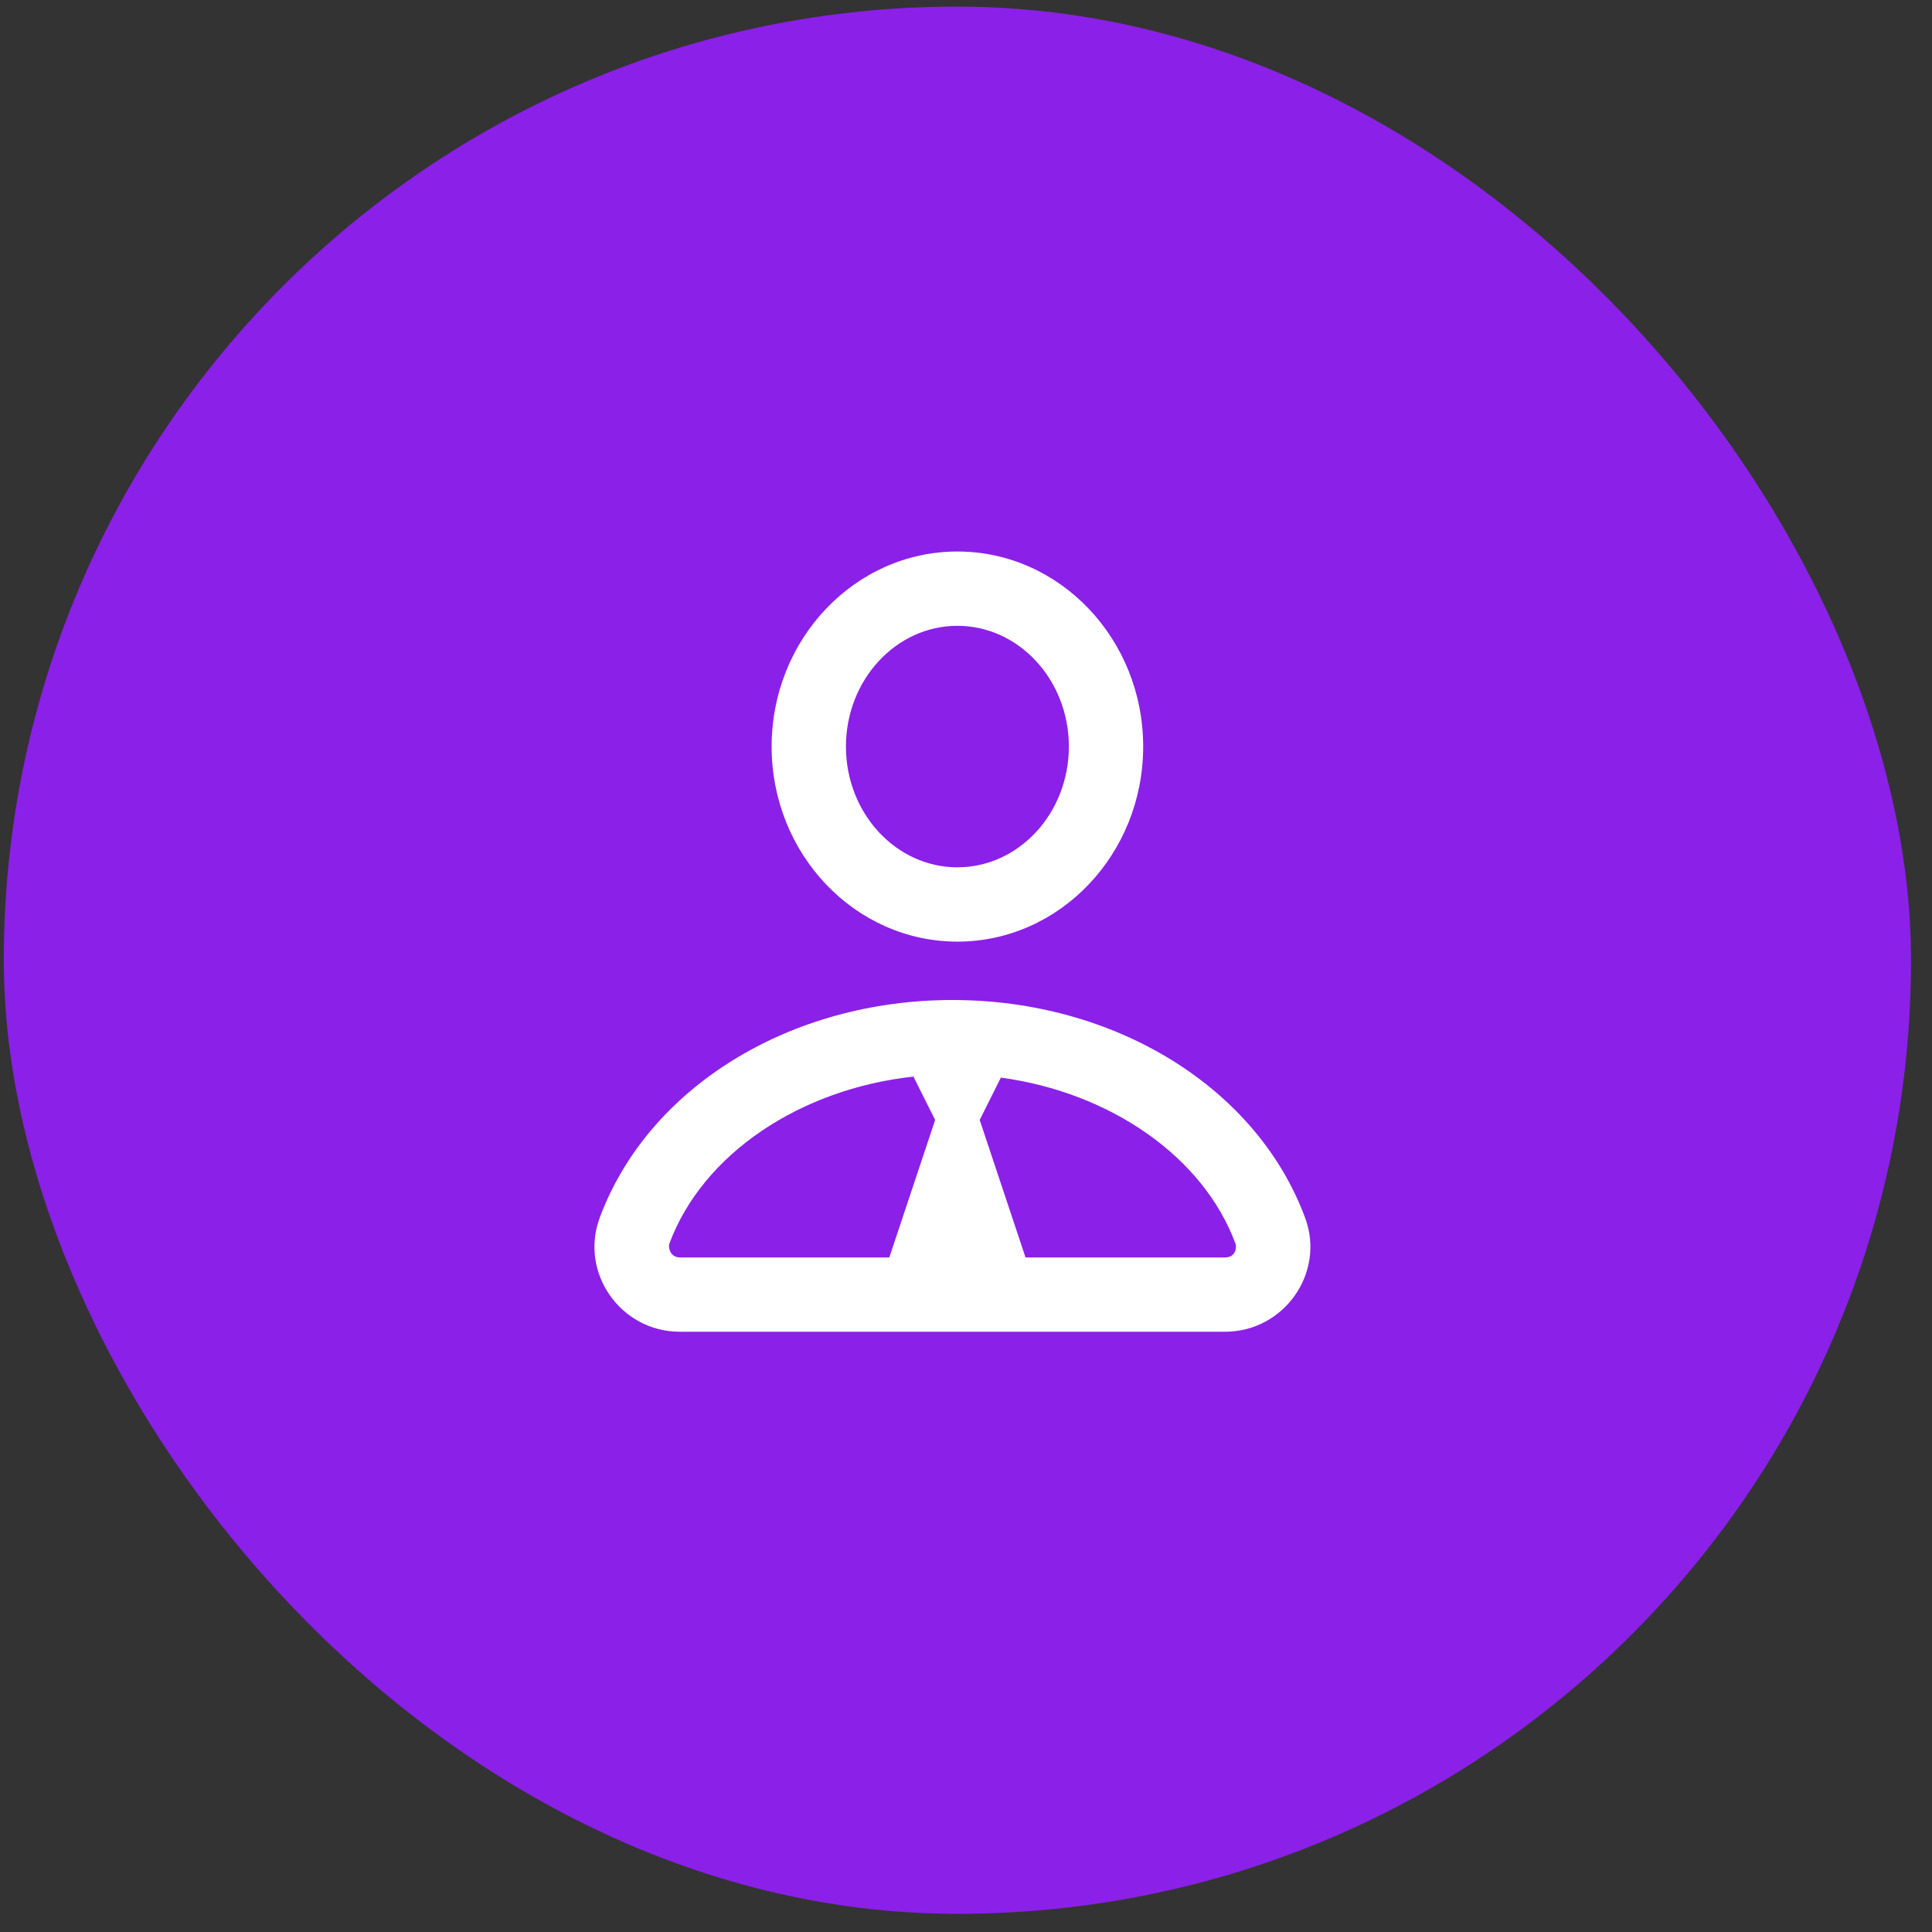
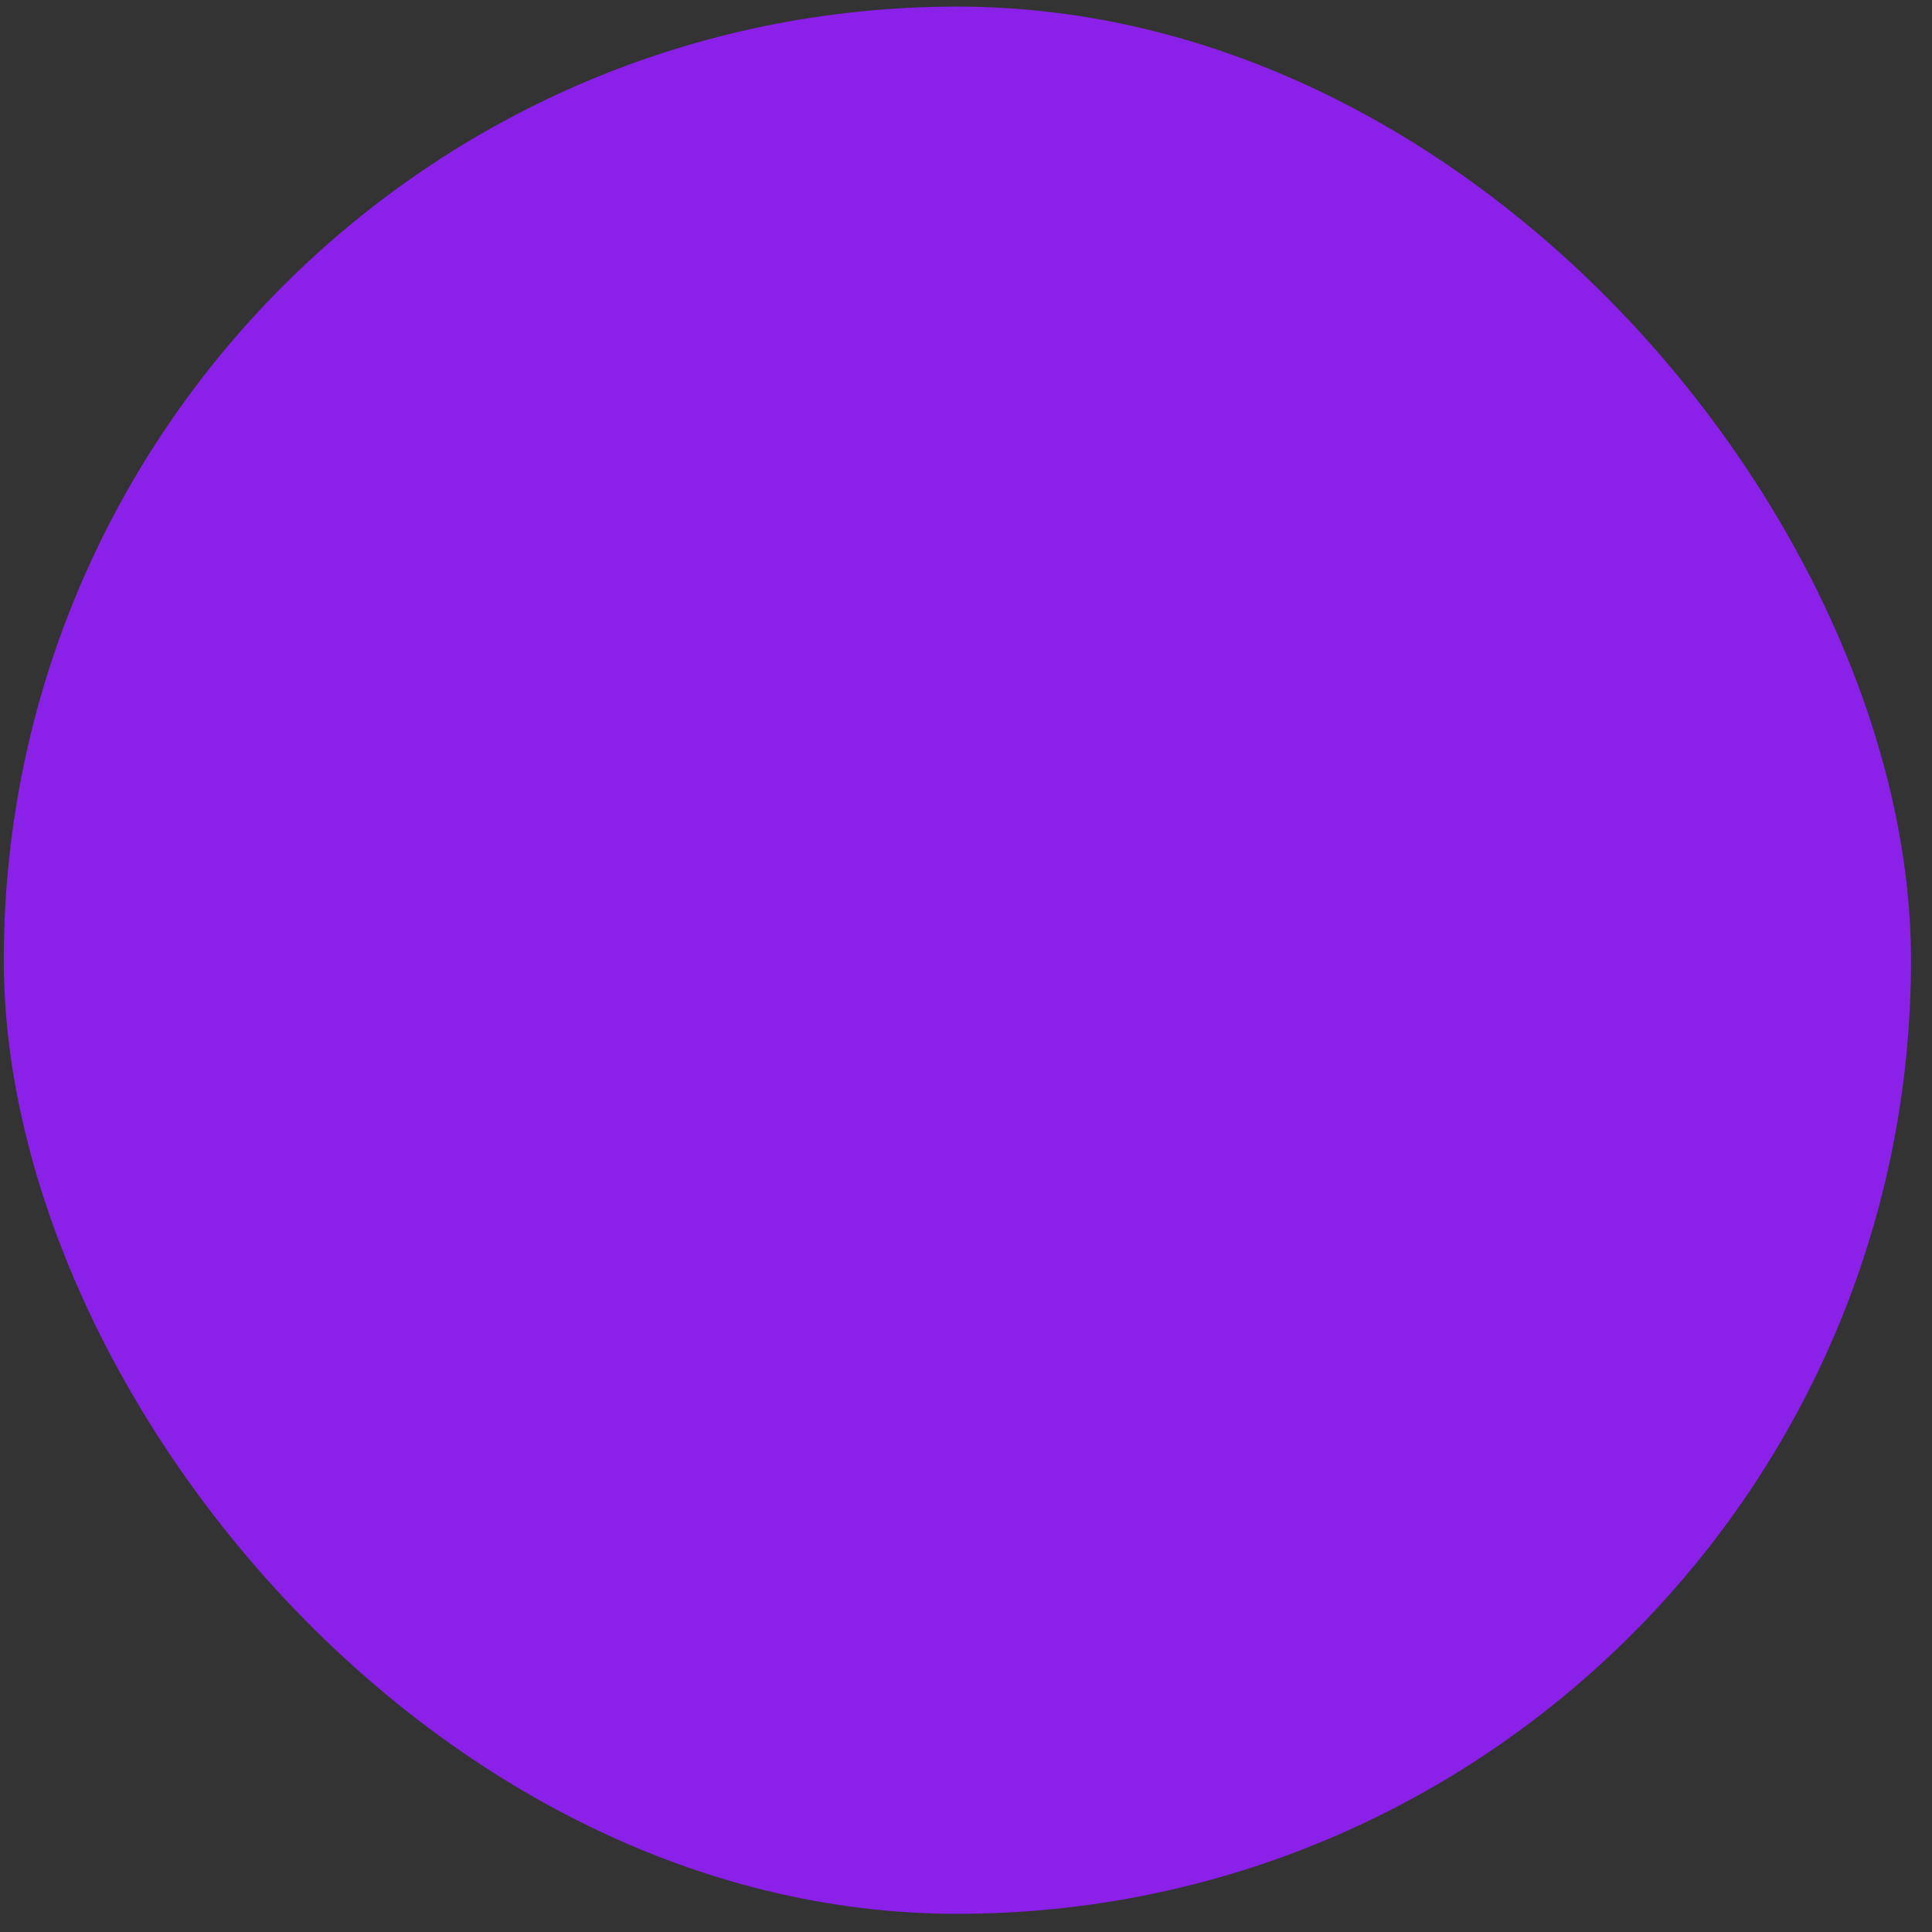
<svg xmlns="http://www.w3.org/2000/svg" width="78" height="78" viewBox="0 0 78 78" fill="none">
  <rect x="0" y="0" width="78" height="78" fill="#333333" stroke="none" />
  <rect x="0.153" y="0.266" width="77" height="77" rx="38.5" fill="#8B20E9" />
-   <path d="M38.653 22.266C34.518 22.266 31.153 25.799 31.153 30.141C31.153 34.484 34.518 38.016 38.653 38.016C42.789 38.016 46.153 34.484 46.153 30.141C46.153 25.799 42.789 22.266 38.653 22.266ZM38.653 25.266C41.135 25.266 43.153 27.453 43.153 30.141C43.153 32.829 41.135 35.016 38.653 35.016C36.172 35.016 34.153 32.829 34.153 30.141C34.153 27.453 36.172 25.266 38.653 25.266ZM38.451 40.373C31.885 40.373 26.162 43.907 24.212 49.165C23.388 51.386 25.059 53.766 27.444 53.766H49.458C51.838 53.766 53.517 51.39 52.691 49.165C50.741 43.905 45.018 40.373 38.451 40.373ZM36.878 43.465L37.754 45.216L35.904 50.766H27.444C27.064 50.766 26.966 50.365 27.024 50.209C28.365 46.593 32.297 43.963 36.878 43.465ZM40.408 43.506C44.825 44.106 48.576 46.695 49.88 50.209C49.938 50.365 49.883 50.766 49.46 50.766H41.403L39.553 45.216L40.408 43.506Z" fill="white" />
</svg>